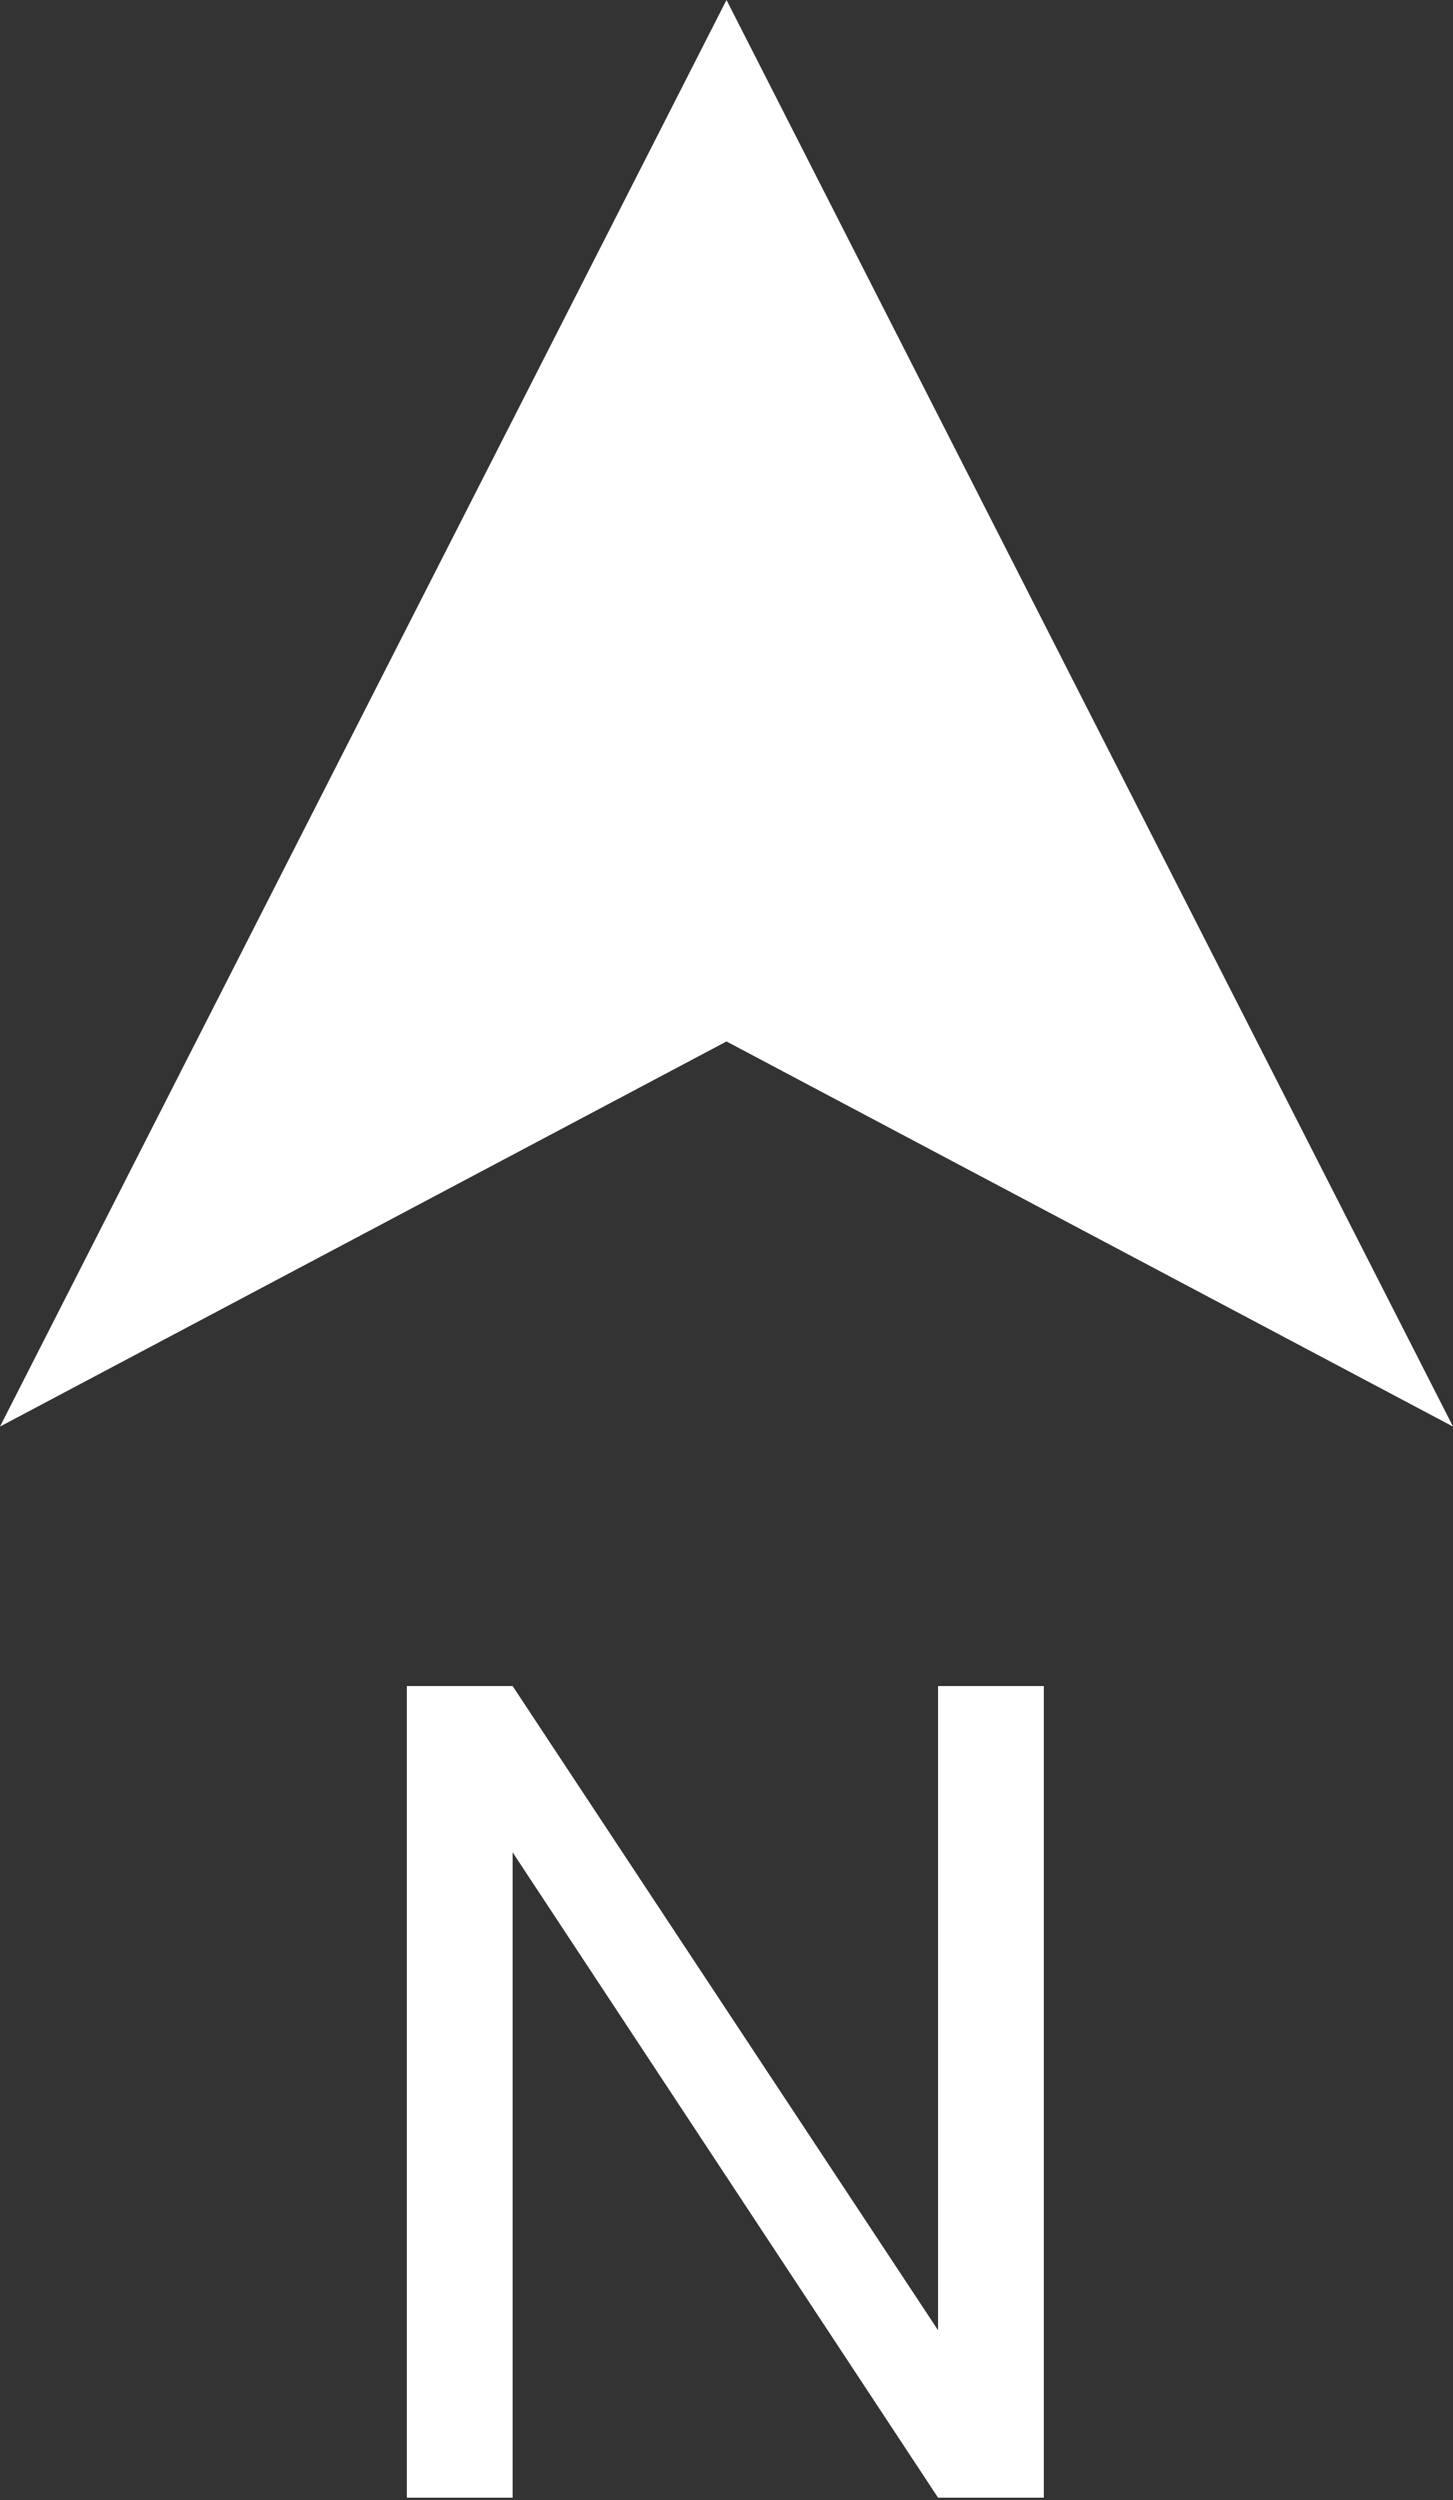
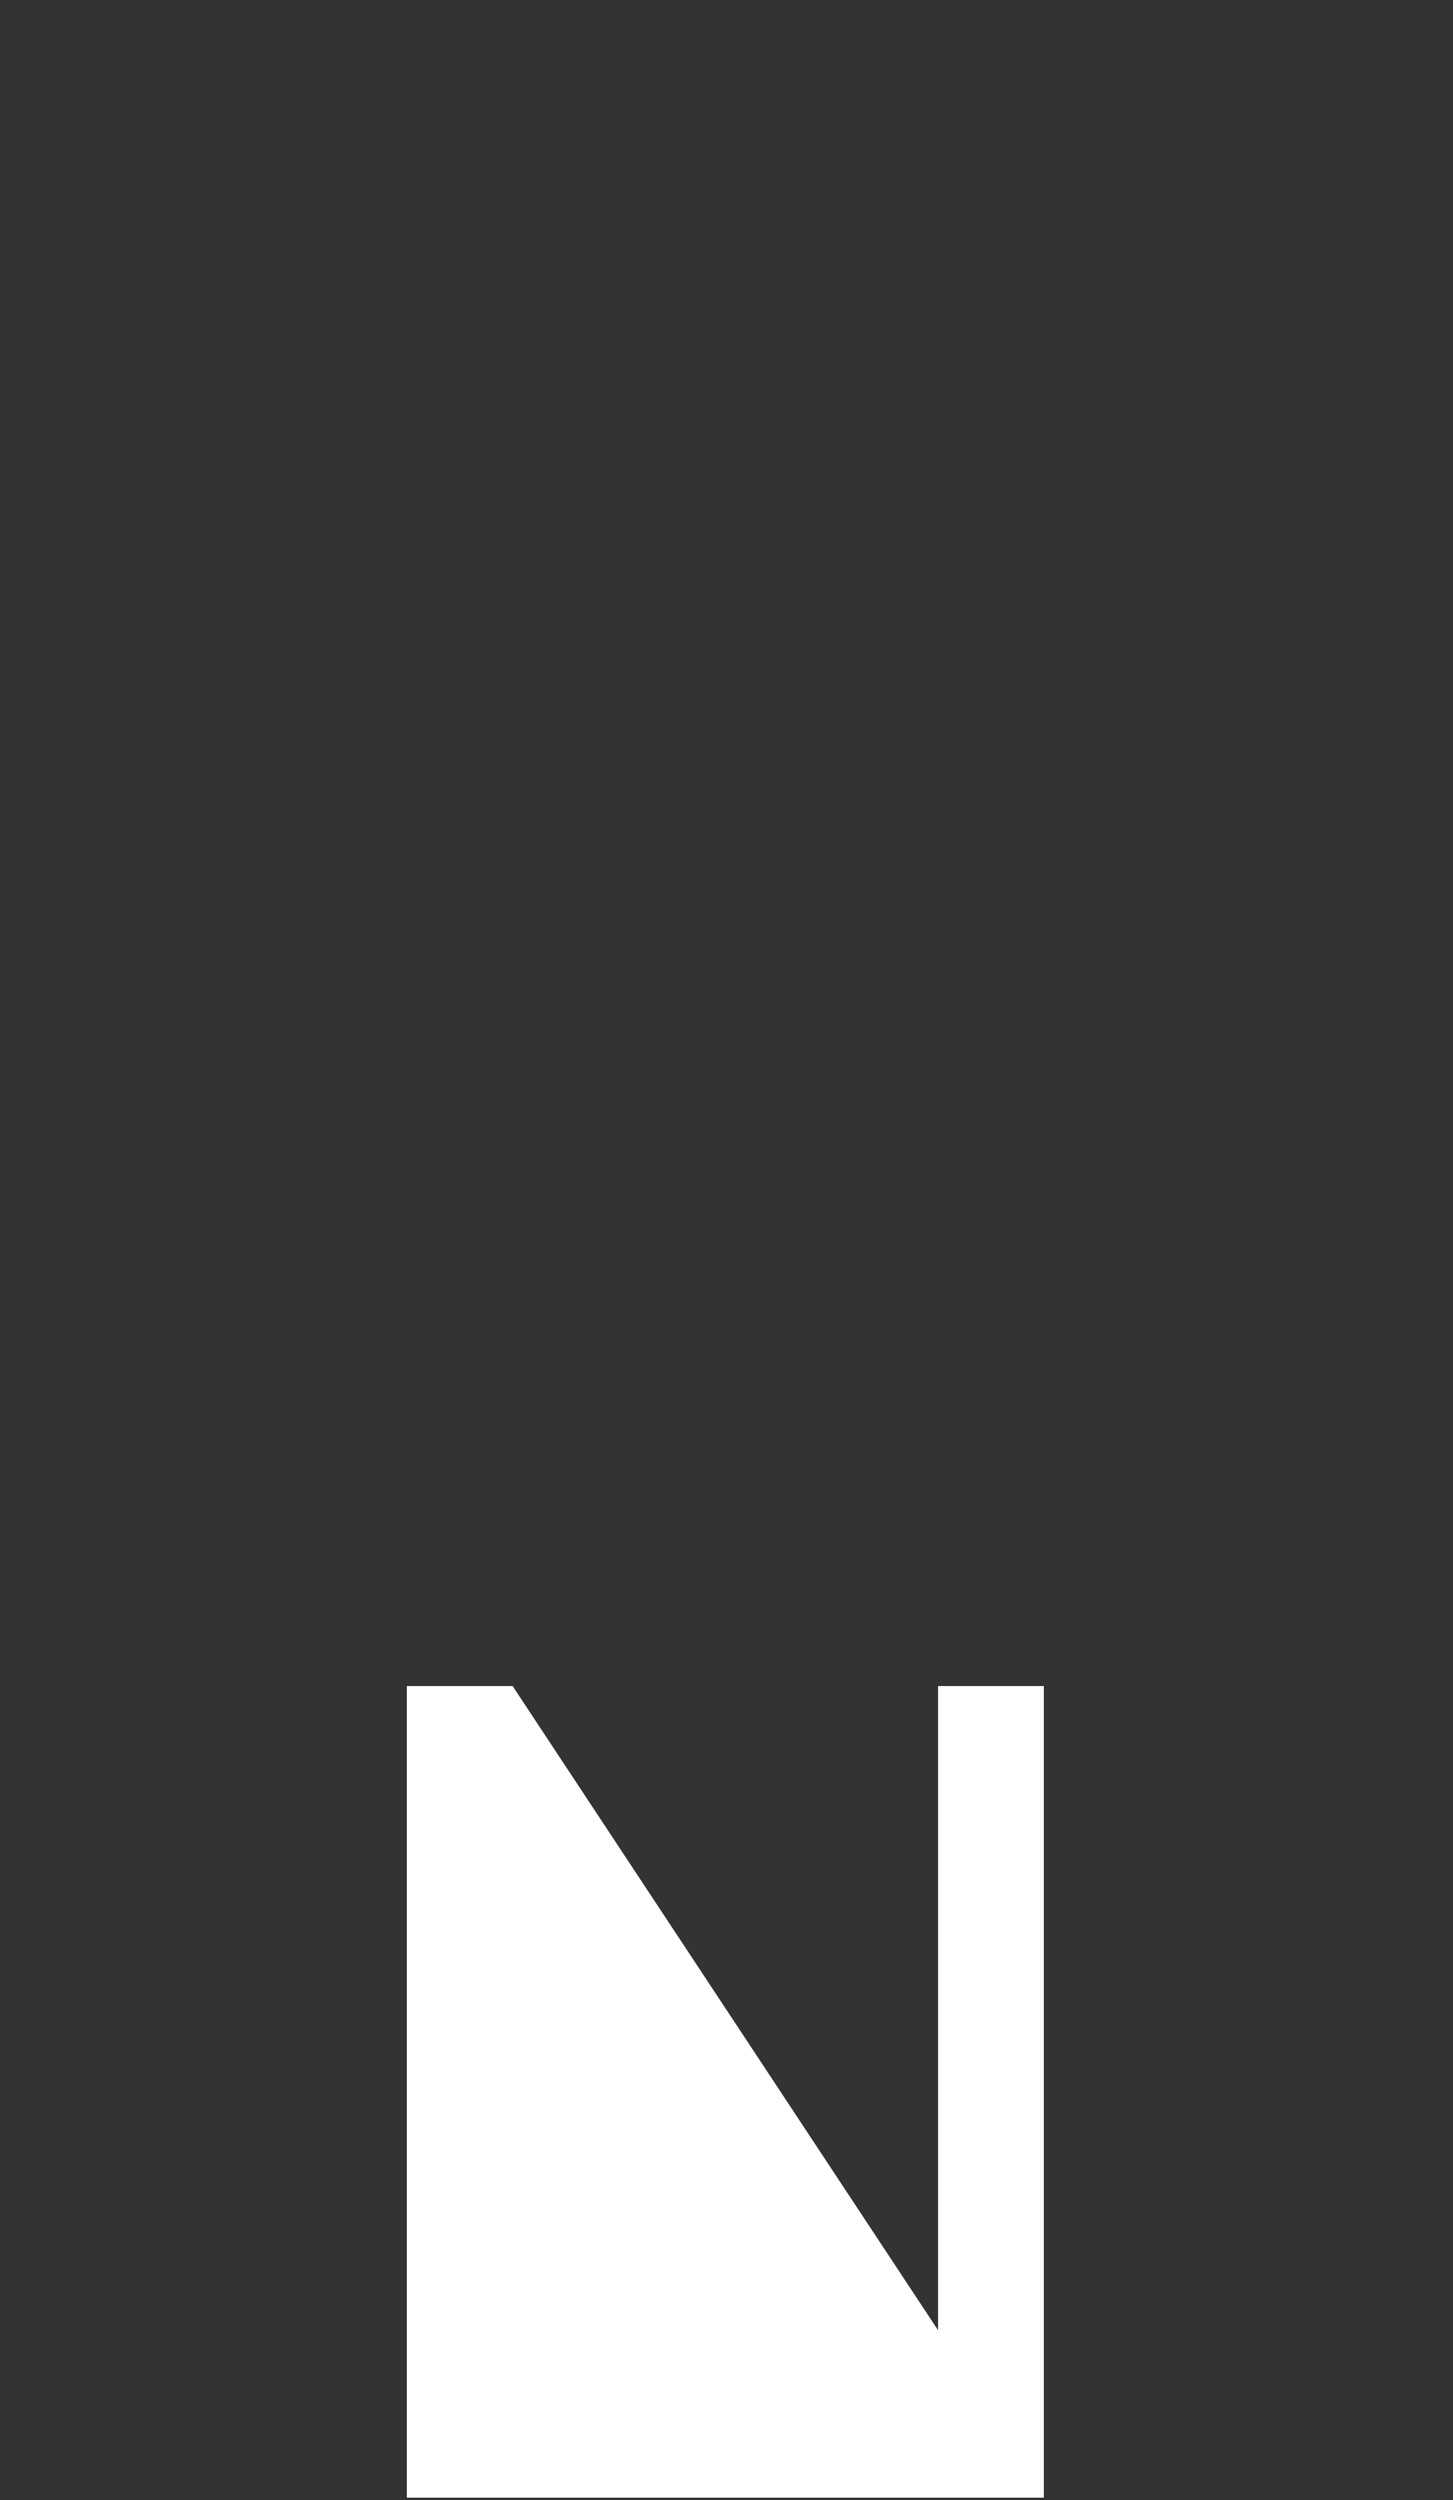
<svg xmlns="http://www.w3.org/2000/svg" width="25" height="43" viewBox="0 0 25 43" fill="none">
  <rect x="0" y="0" width="25" height="43" fill="#333333" stroke="none" />
-   <path d="M0 24.537L12.5 0L25 24.537L12.5 17.913L0 24.537Z" fill="white" />
-   <path d="M17.96 42.96H16.14L8.82 31.86V42.96H7V29H8.82L16.14 40.08V29H17.96V42.96Z" fill="white" />
+   <path d="M17.96 42.96H16.14V42.96H7V29H8.82L16.14 40.08V29H17.96V42.96Z" fill="white" />
</svg>